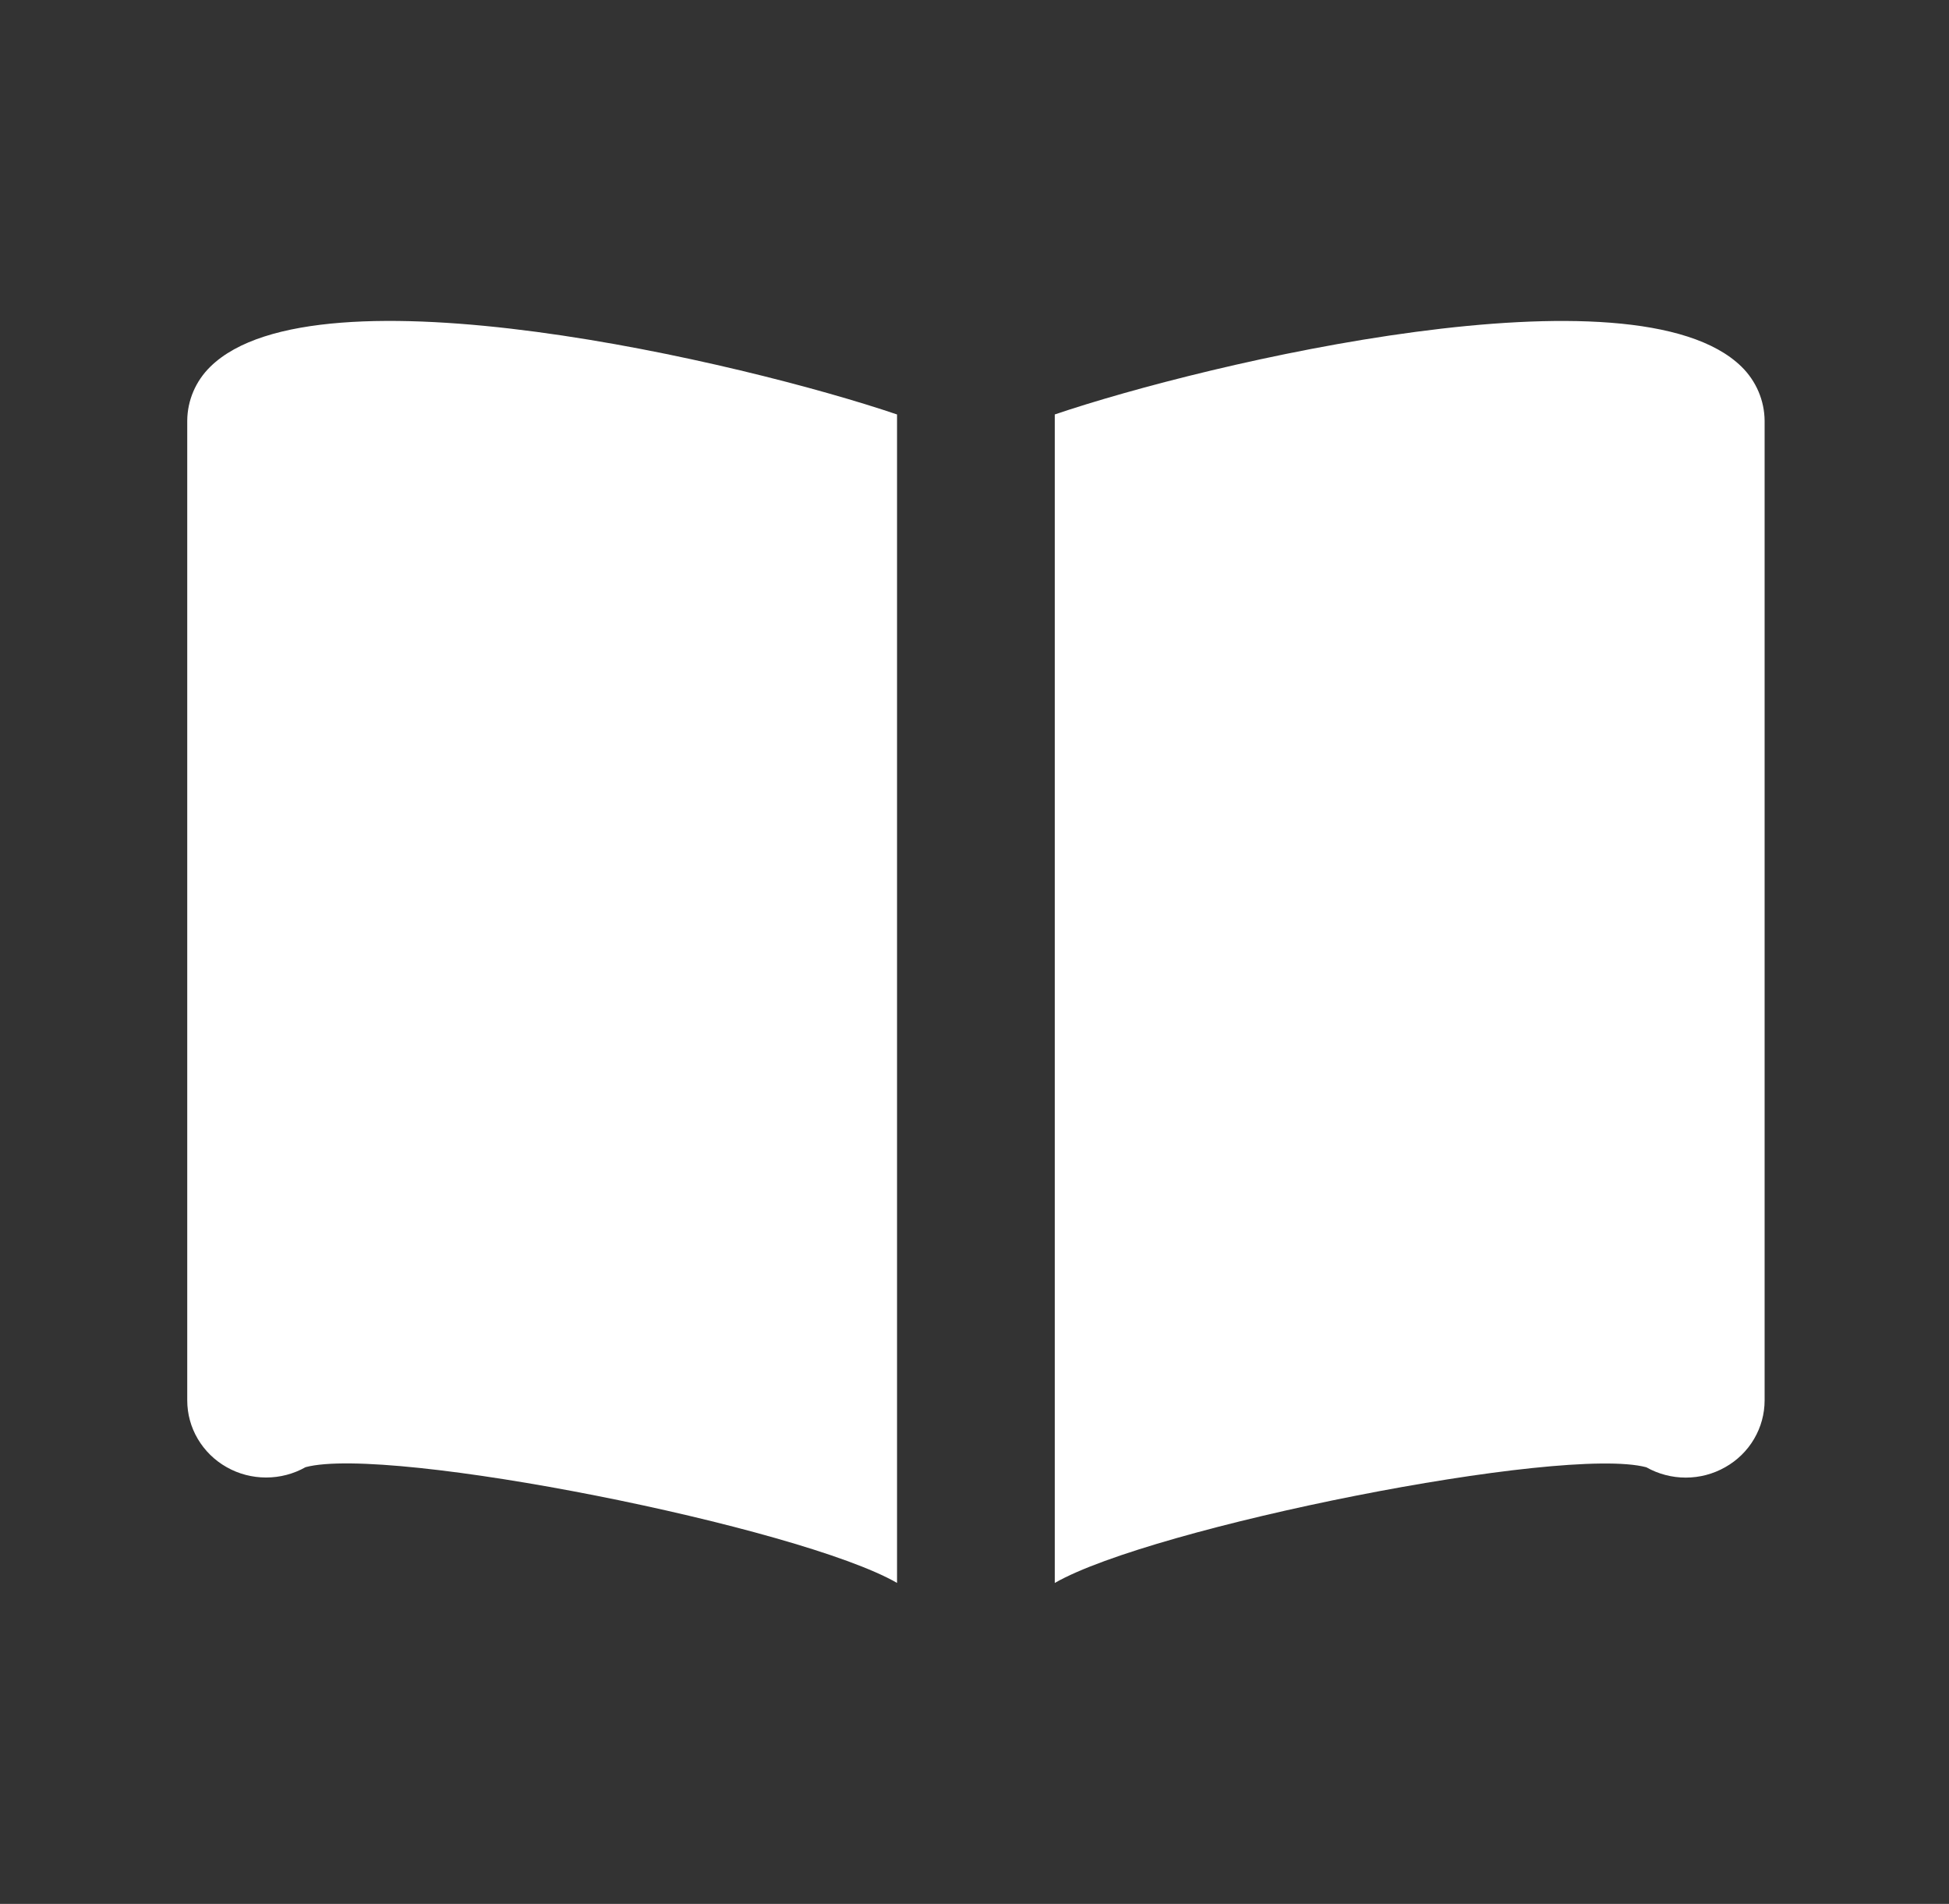
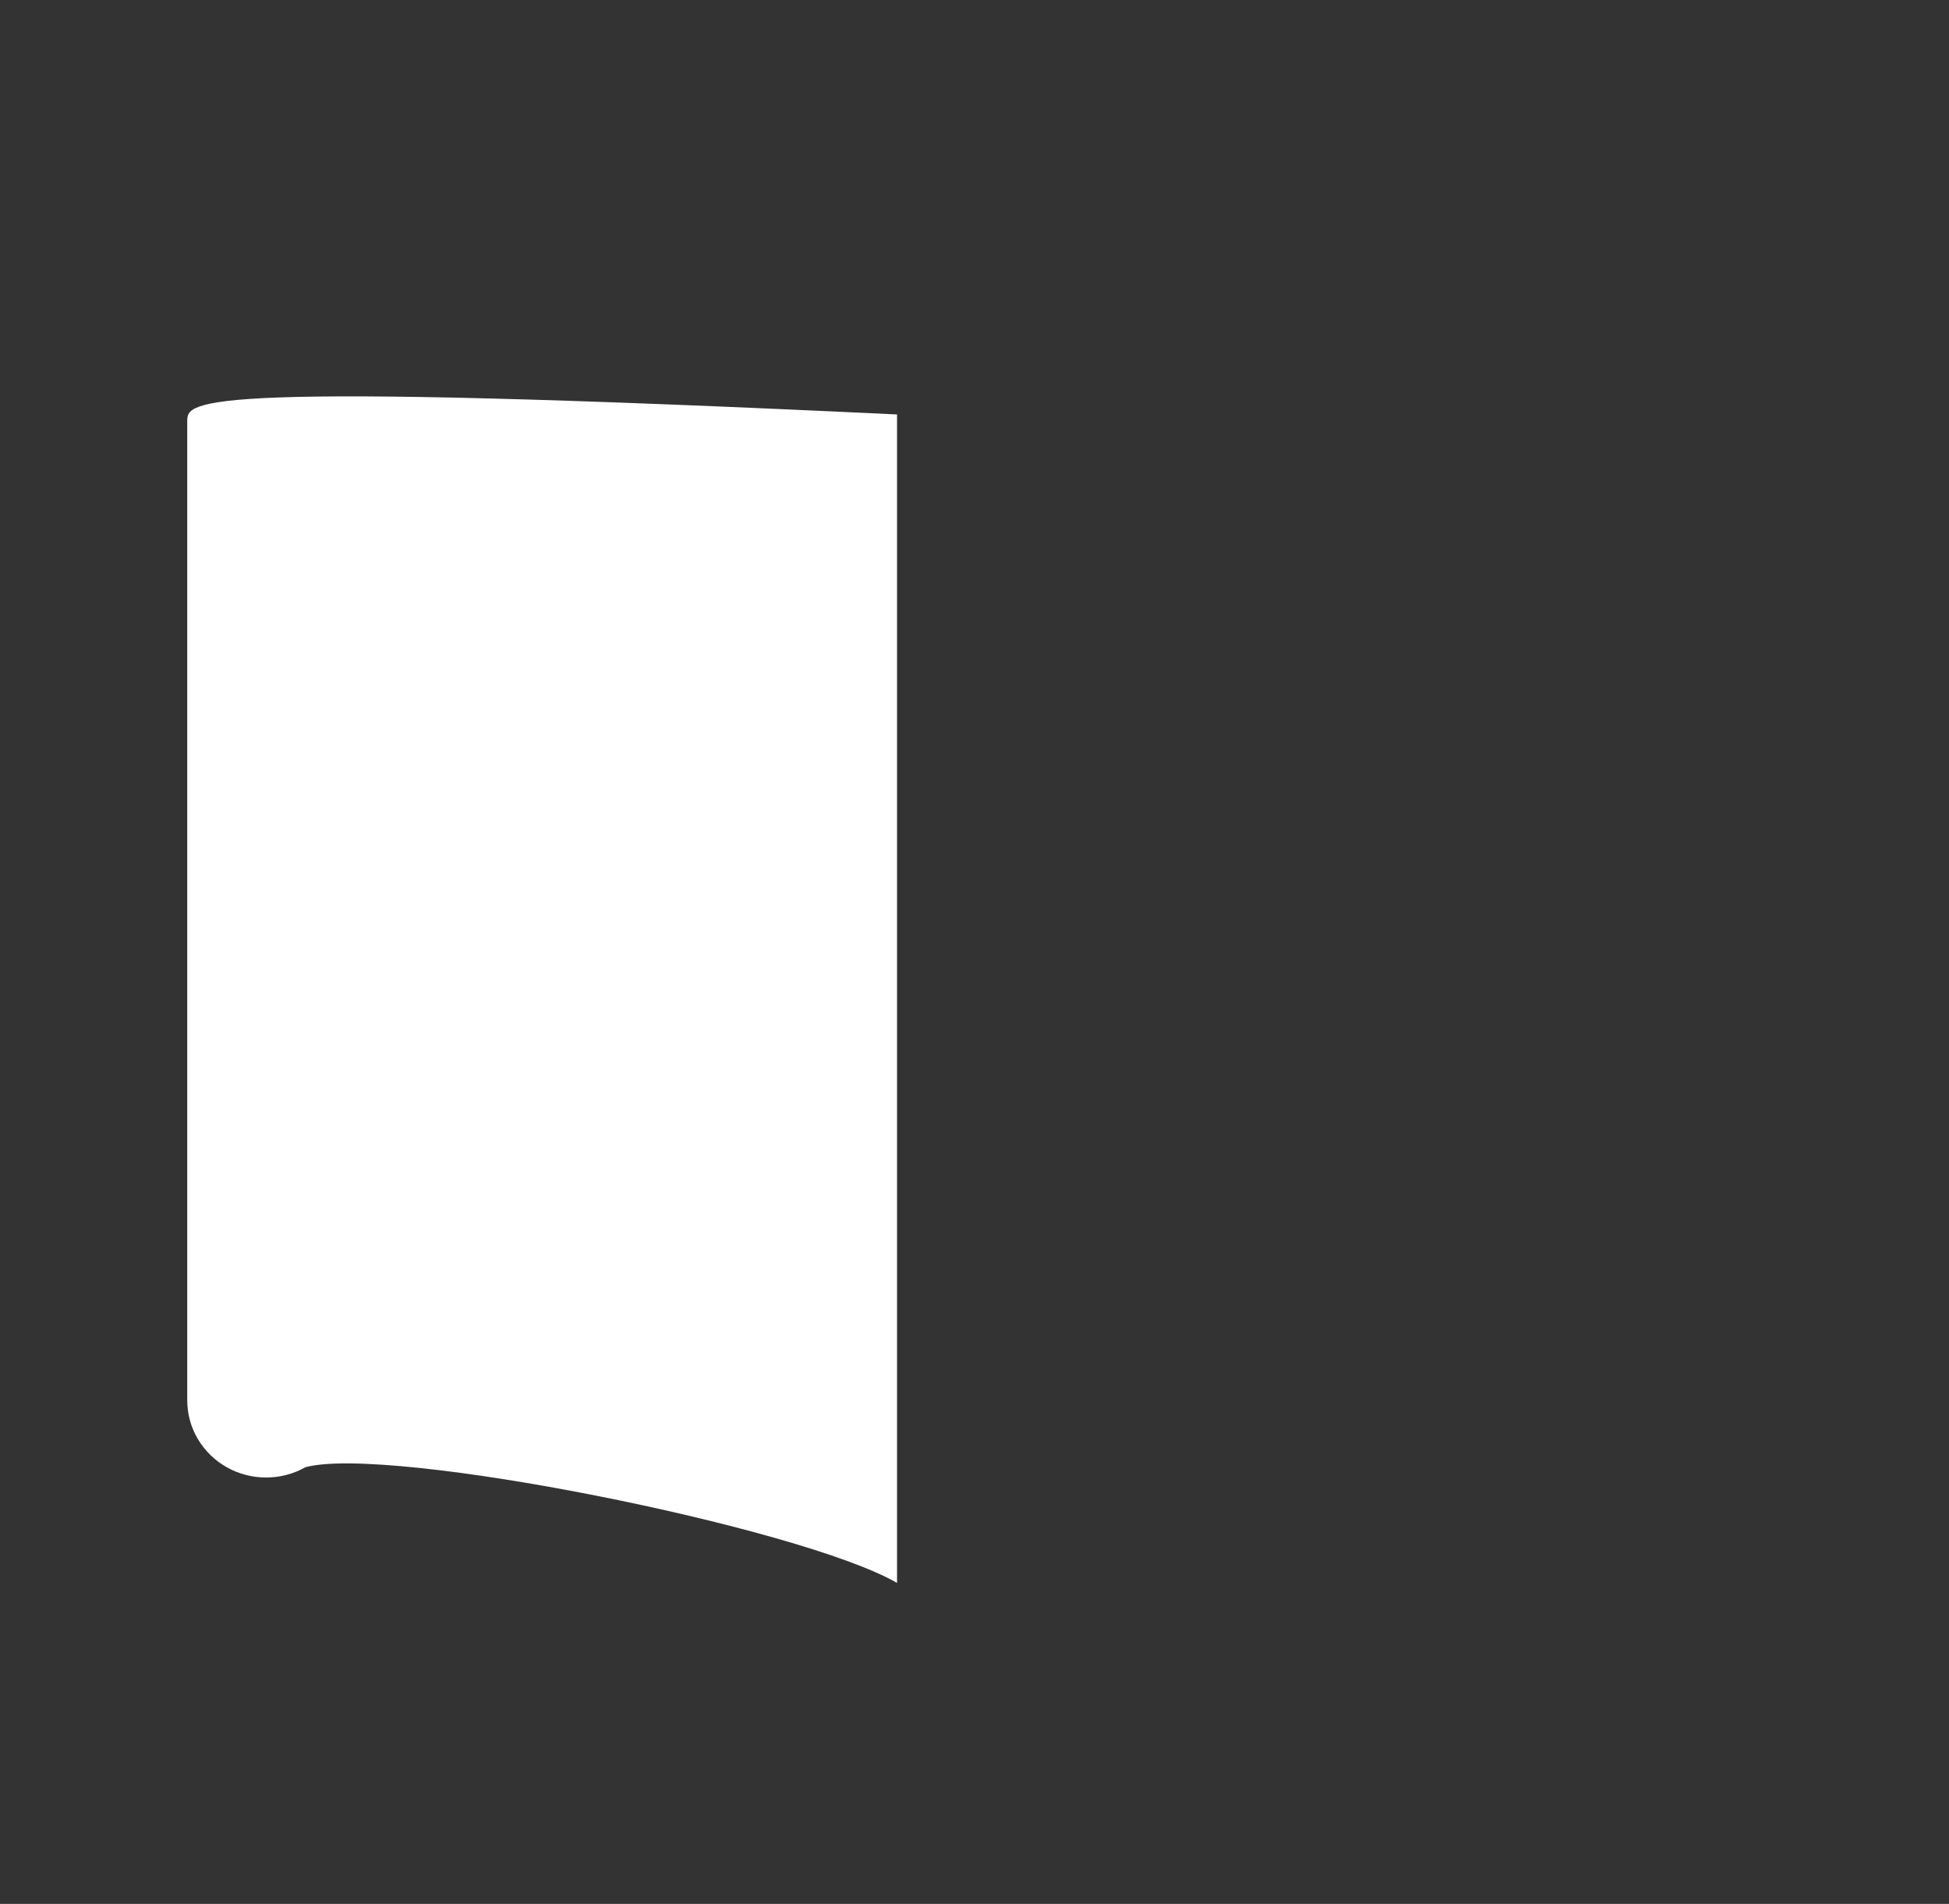
<svg xmlns="http://www.w3.org/2000/svg" width="43" height="42" viewBox="0 0 43 42" fill="none">
  <rect x="0" y="0" width="43" height="42" fill="#333333" stroke="none" />
-   <path d="M19.791 9.143C16.416 7.998 6.995 5.78 4.641 8.089C4.317 8.406 4.134 8.833 4.131 9.281V30.892C4.131 31.191 4.211 31.485 4.364 31.743C4.517 32.002 4.736 32.217 5.001 32.366C5.265 32.516 5.565 32.594 5.871 32.594C6.176 32.594 6.476 32.516 6.741 32.366C8.584 31.873 17.642 33.683 19.791 34.919V9.143Z" fill="white" />
-   <path d="M38.422 8.089C36.066 5.782 26.647 7.998 23.271 9.143V34.92C25.419 33.685 34.47 31.876 36.322 32.368C36.586 32.517 36.887 32.596 37.192 32.596C37.498 32.596 37.798 32.517 38.062 32.367C38.327 32.218 38.547 32.003 38.699 31.744C38.852 31.485 38.932 31.191 38.932 30.892V9.281C38.928 8.833 38.745 8.406 38.422 8.089Z" fill="white" />
+   <path d="M19.791 9.143C4.317 8.406 4.134 8.833 4.131 9.281V30.892C4.131 31.191 4.211 31.485 4.364 31.743C4.517 32.002 4.736 32.217 5.001 32.366C5.265 32.516 5.565 32.594 5.871 32.594C6.176 32.594 6.476 32.516 6.741 32.366C8.584 31.873 17.642 33.683 19.791 34.919V9.143Z" fill="white" />
</svg>